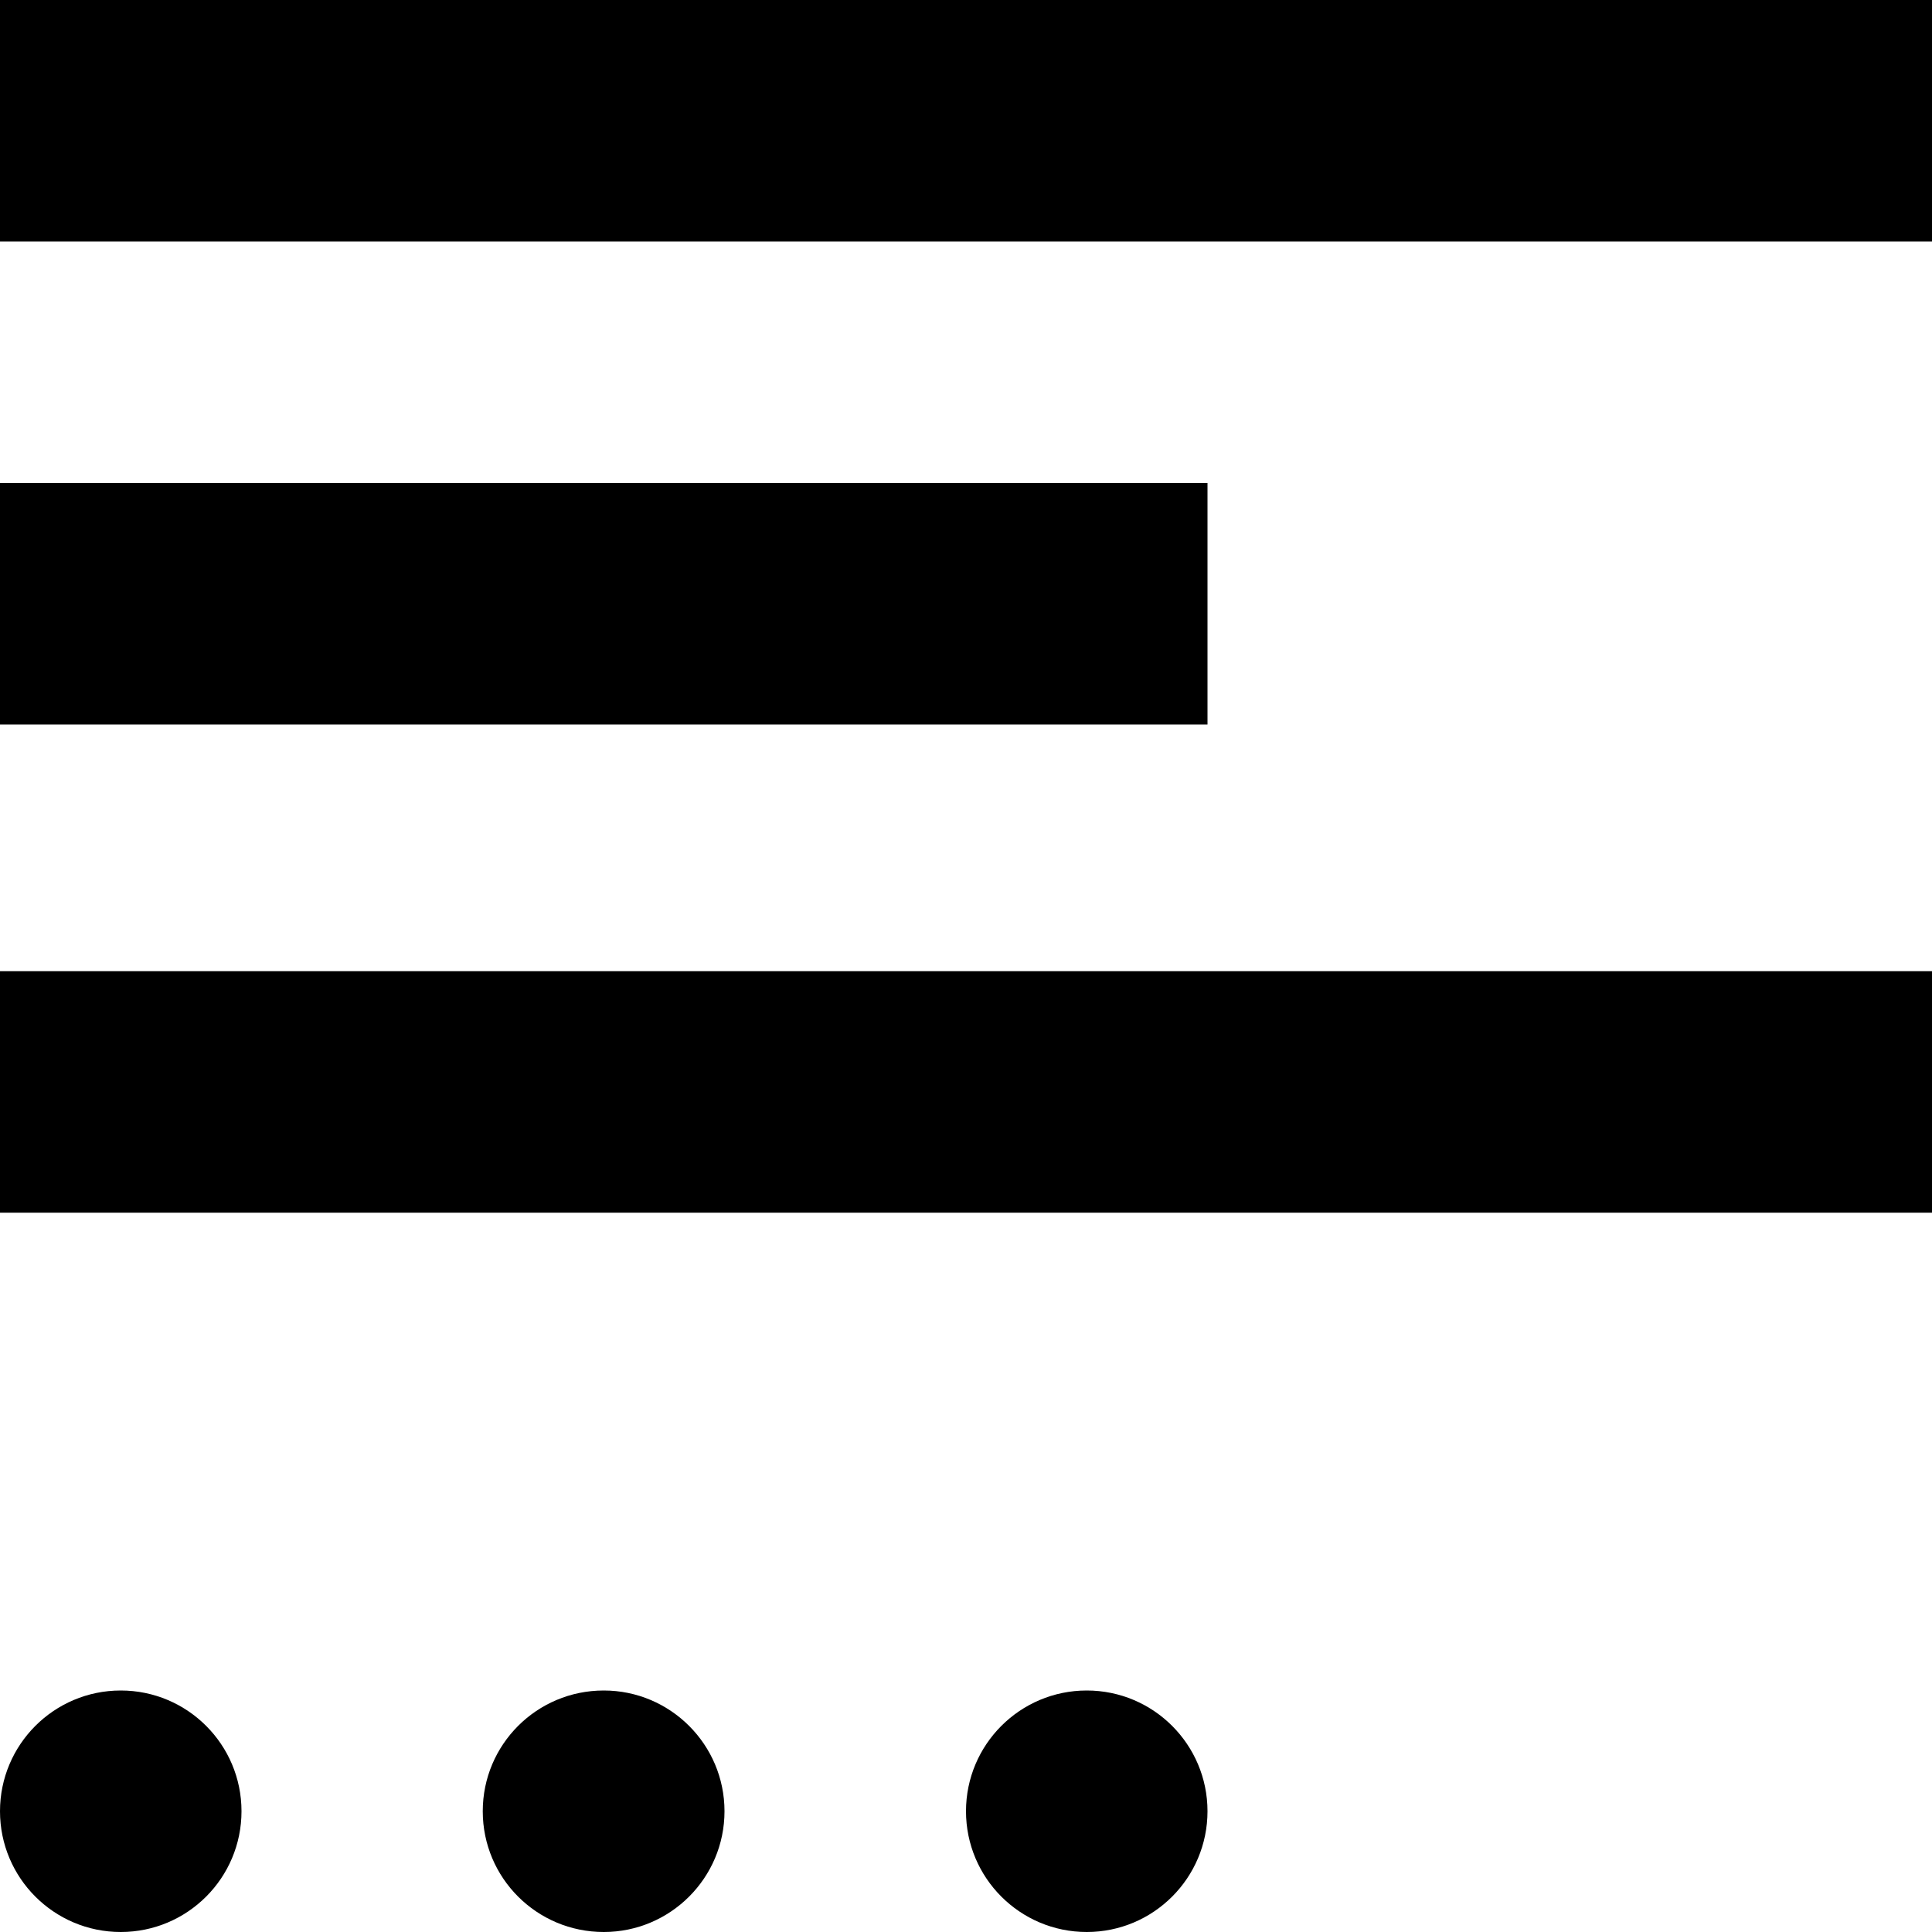
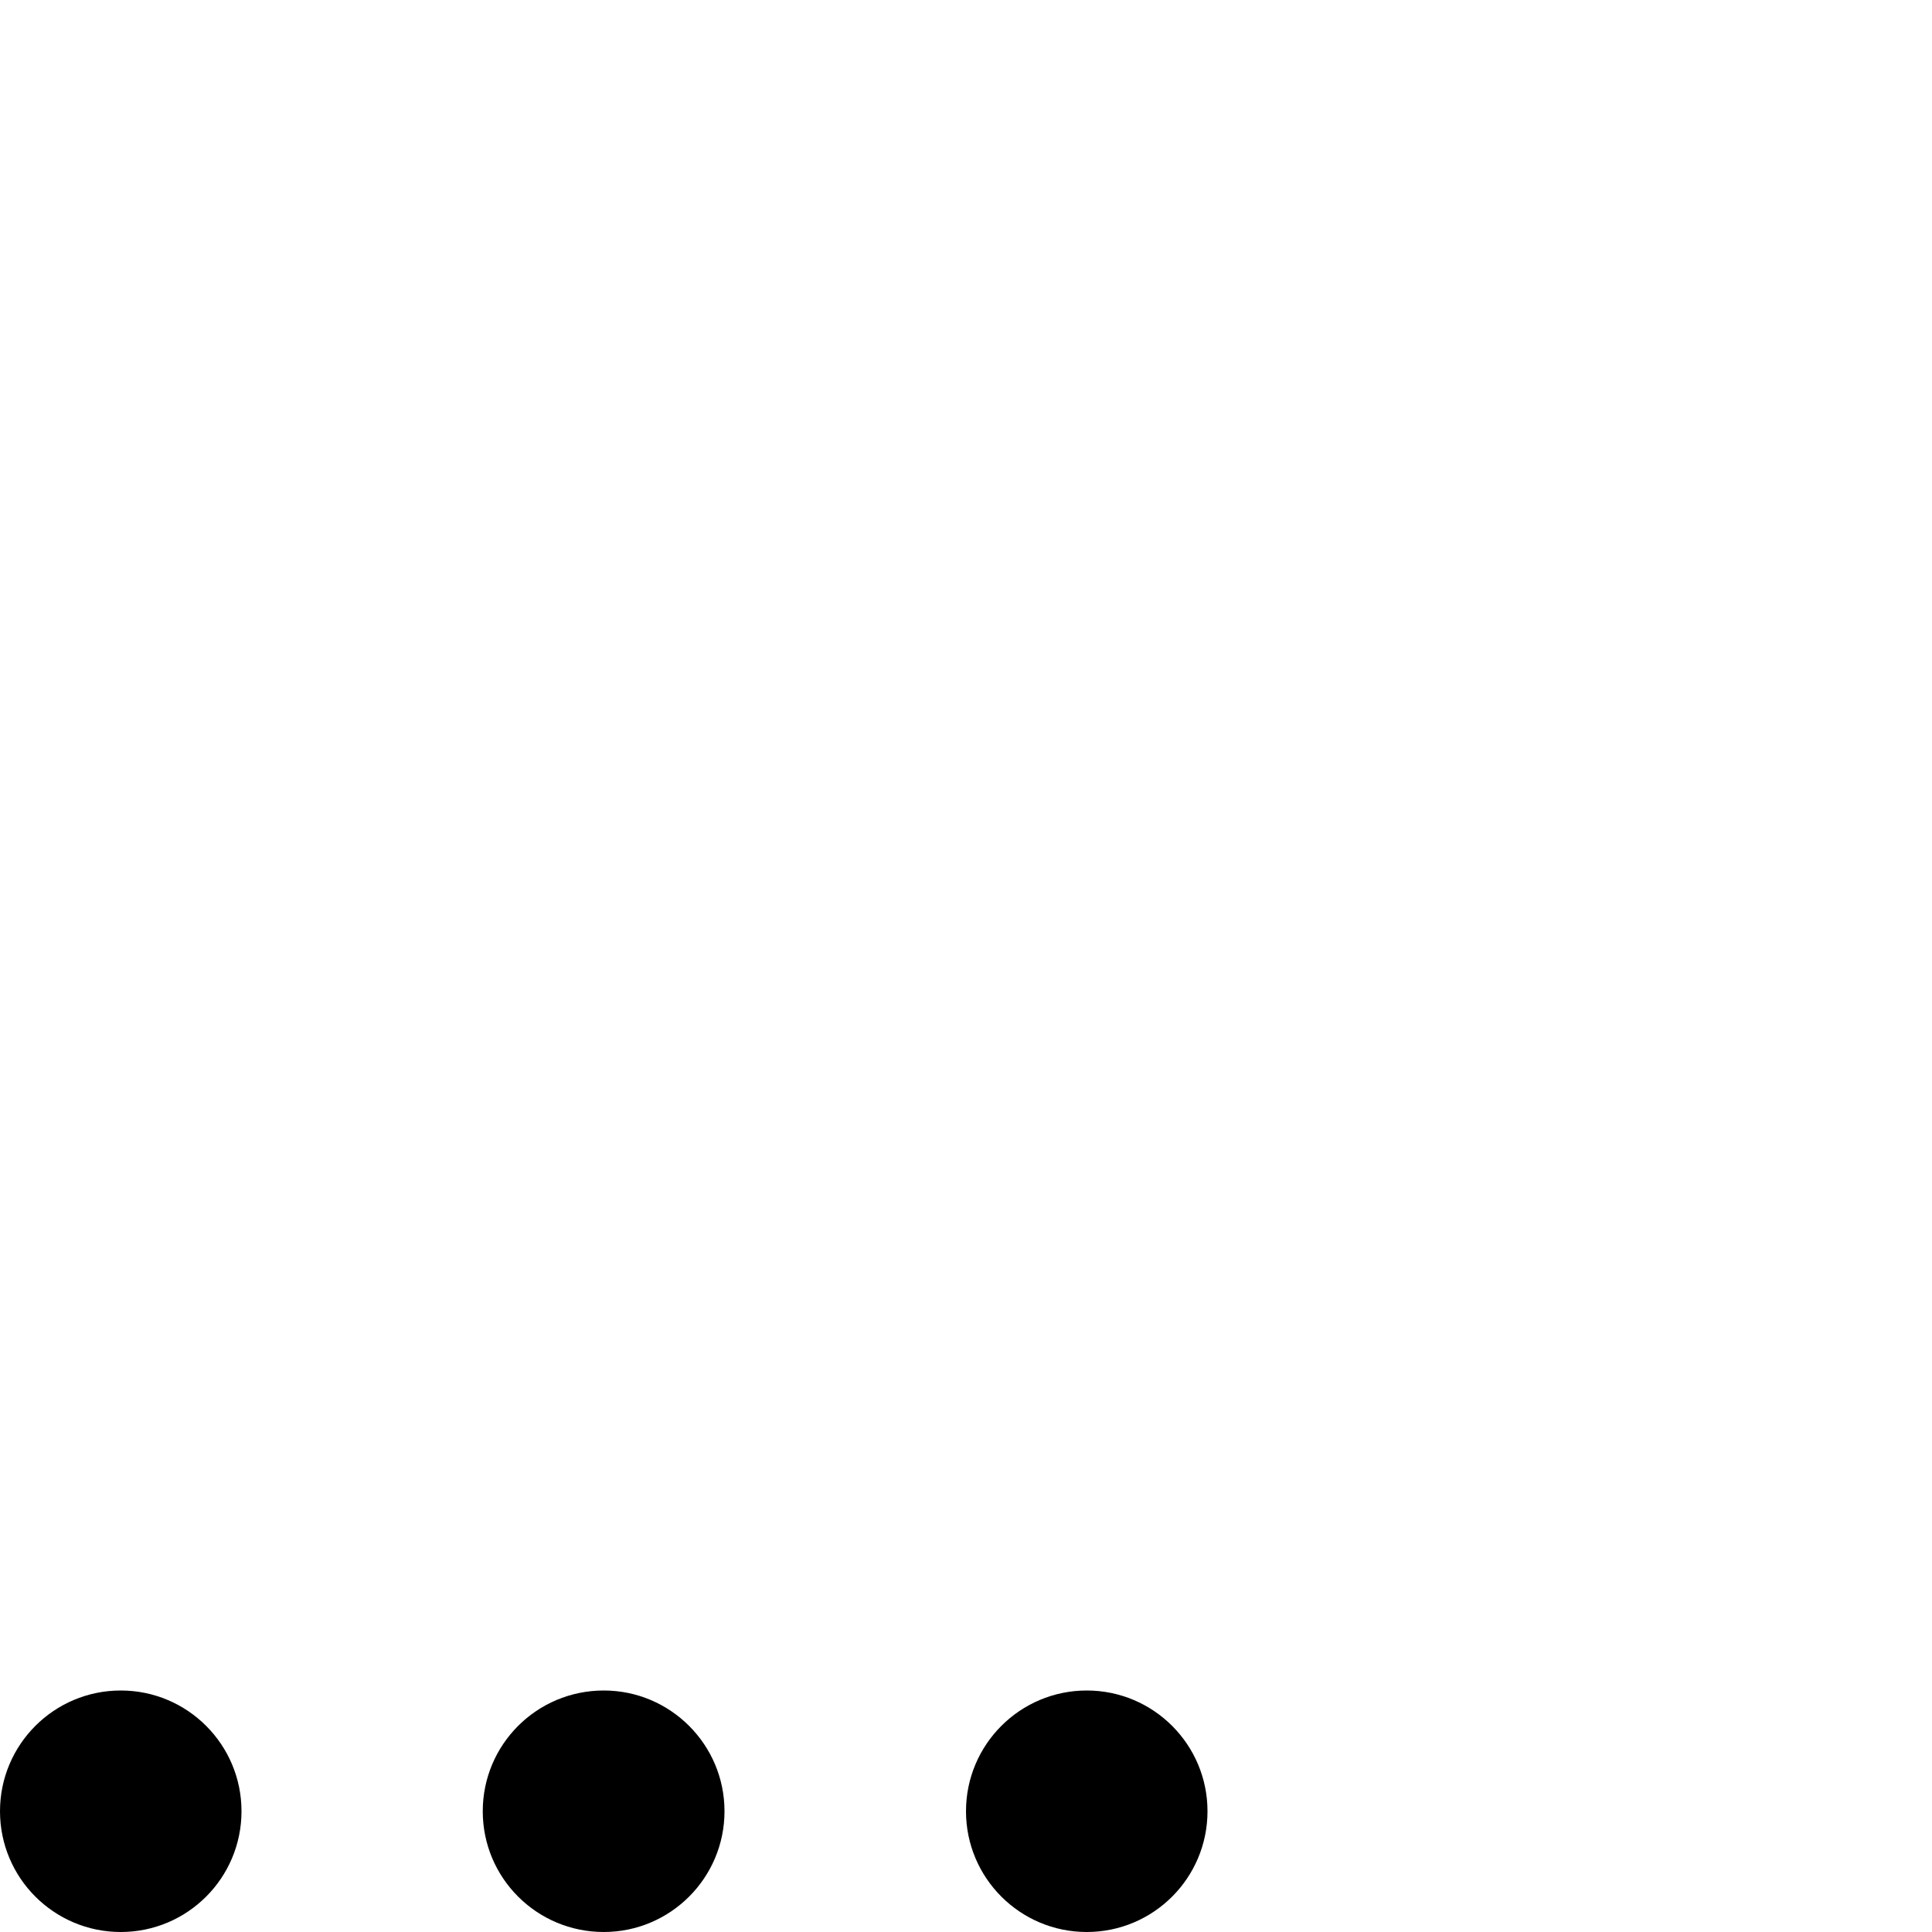
<svg xmlns="http://www.w3.org/2000/svg" version="1.1" x="0px" y="0px" width="32px" height="32px" viewBox="0 0 32 32" style="enable-background:new 0 0 32 32;" xml:space="preserve">
  <g id="Layer_1">
</g>
  <g id="read_x5F_more">
    <g>
-       <polygon style="fill:#000000;" points="32,4 0,4 0,0 32,0 32,4   " />
-       <polygon style="fill:#000000;" points="20,12 0,12 0,8 20,8 20,12   " />
-       <polygon style="fill:#000000;" points="32,20.086 0,20.086 0,16.086 32,16.086 32,20.086   " />
      <circle style="fill:#000000;" cx="2" cy="30" r="2" />
      <path style="fill:#000000;" d="M12,30c0,1.105-0.898,2-2,2c-1.109,0-2.004-0.895-2.004-2S8.891,28,10,28    C11.102,28,12,28.895,12,30z" />
      <circle style="fill:#000000;" cx="18" cy="30" r="2" />
    </g>
  </g>
</svg>